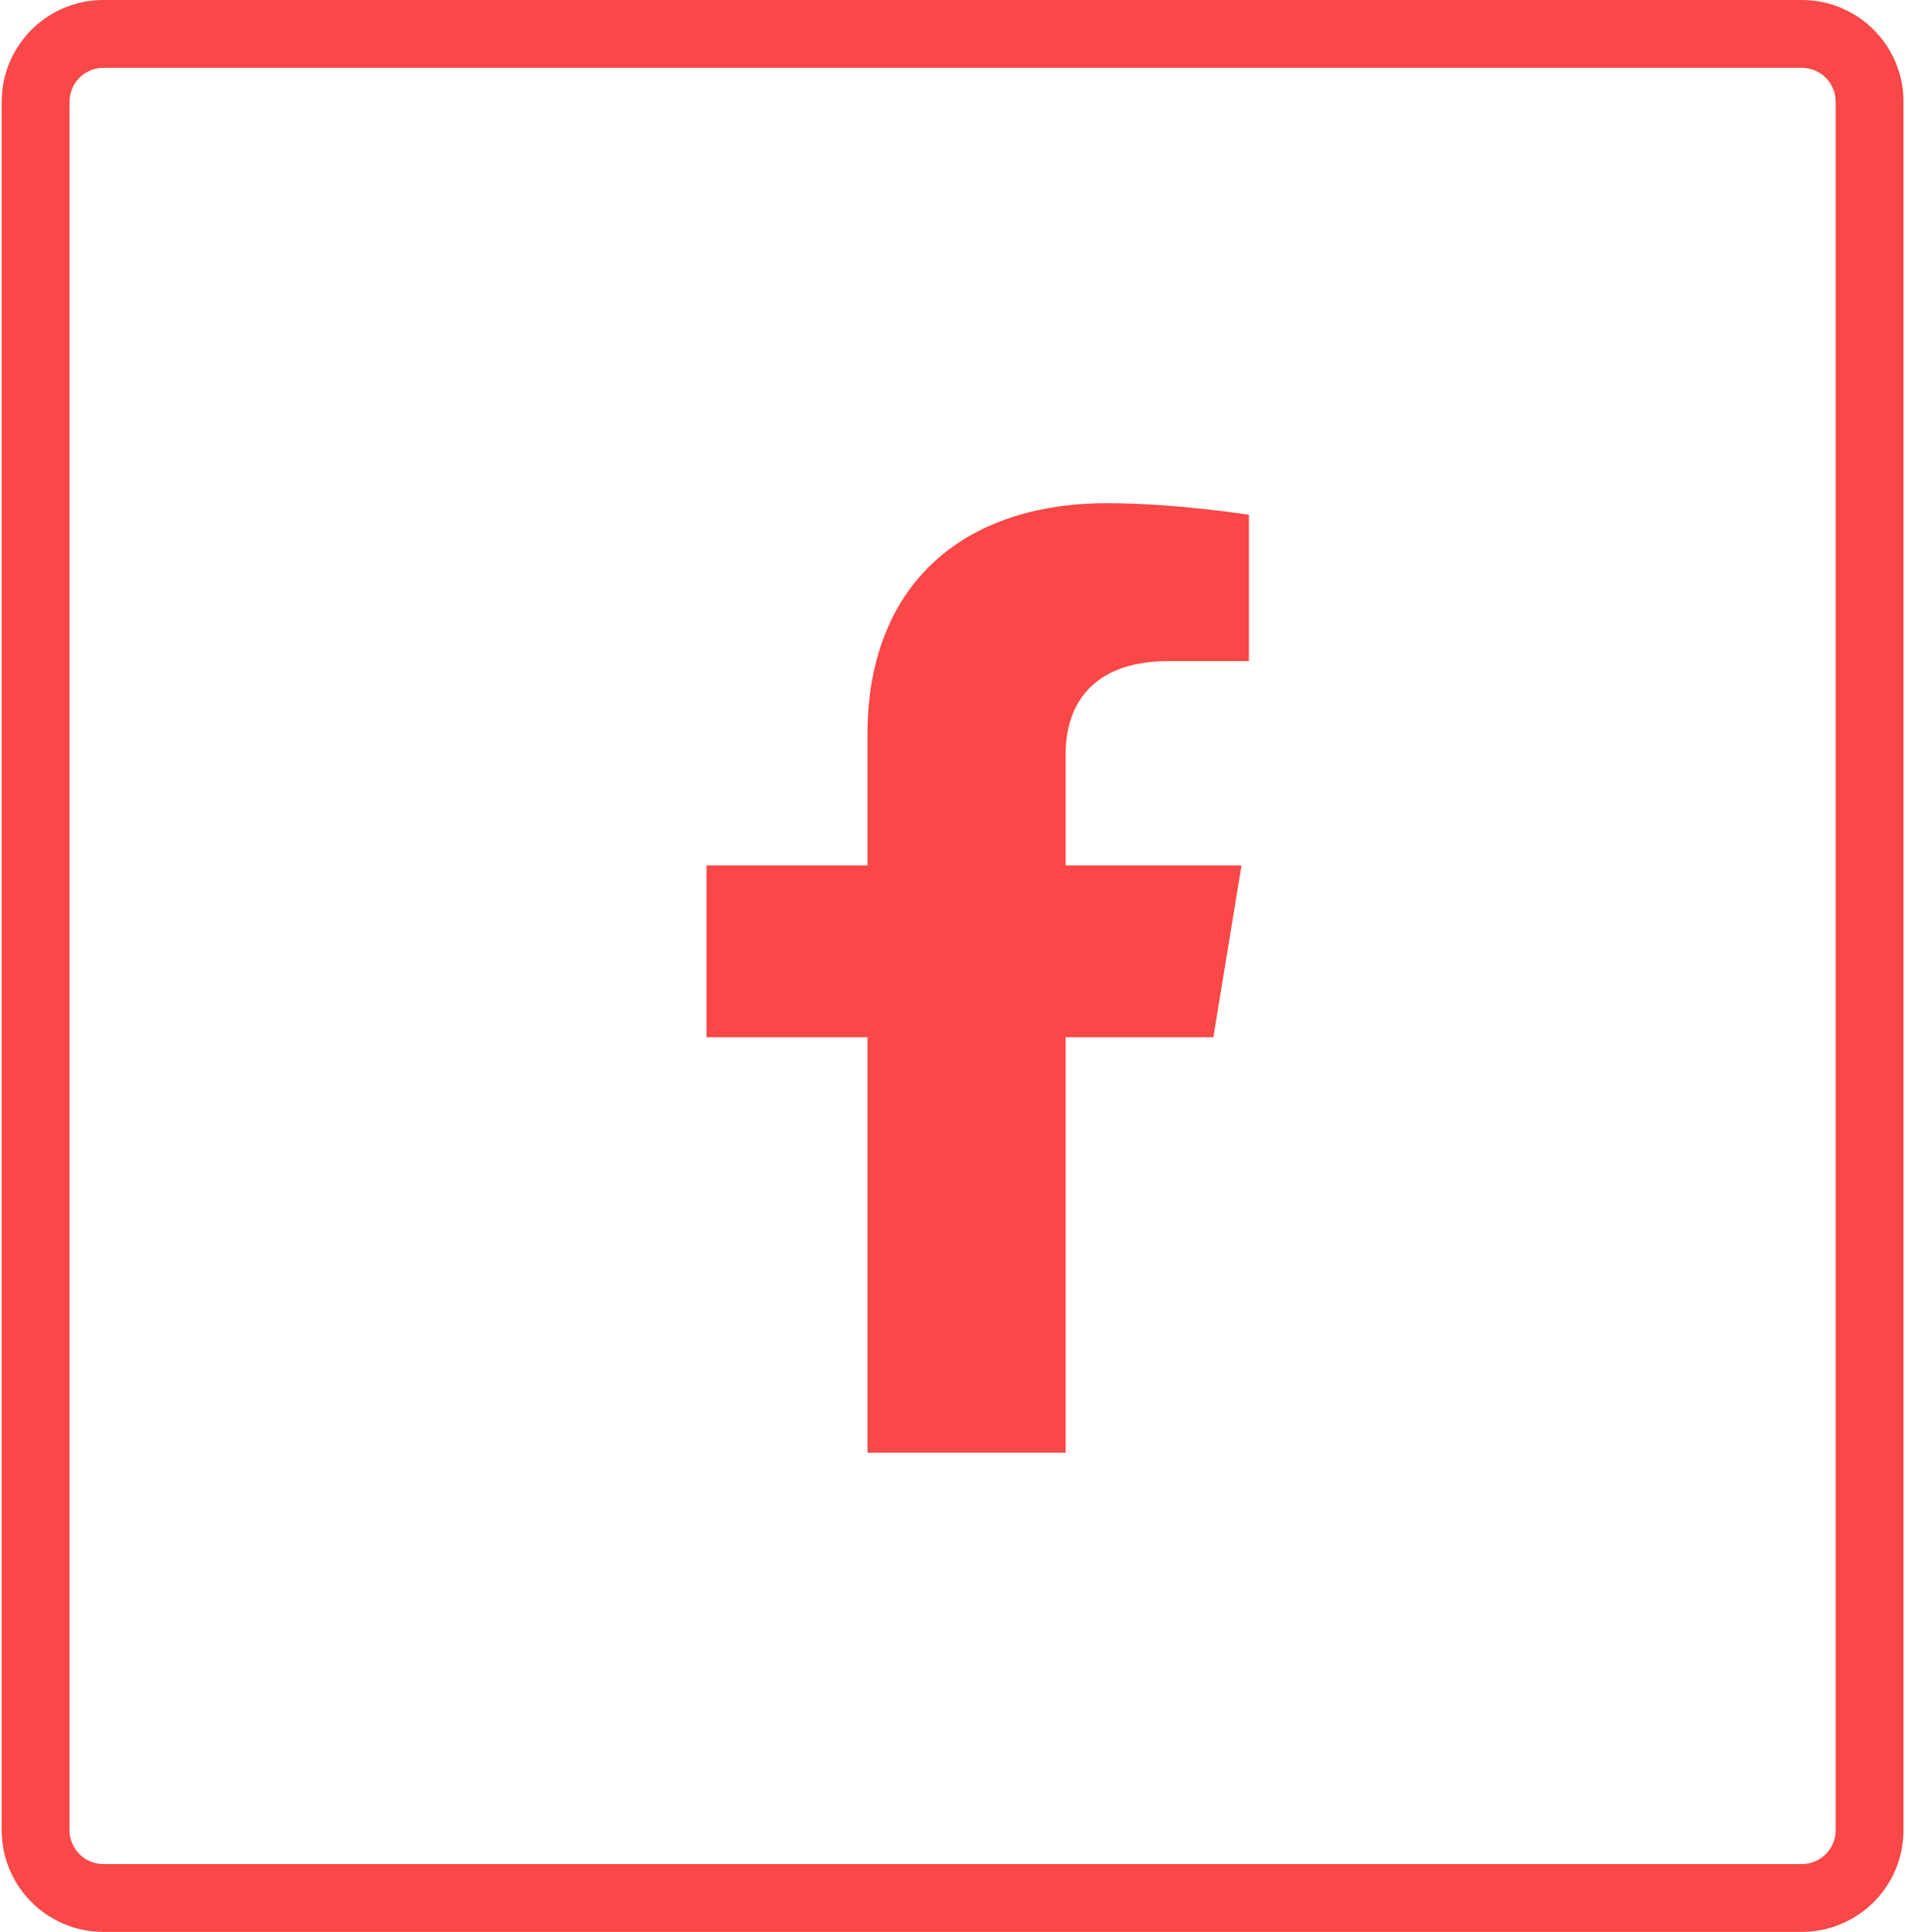
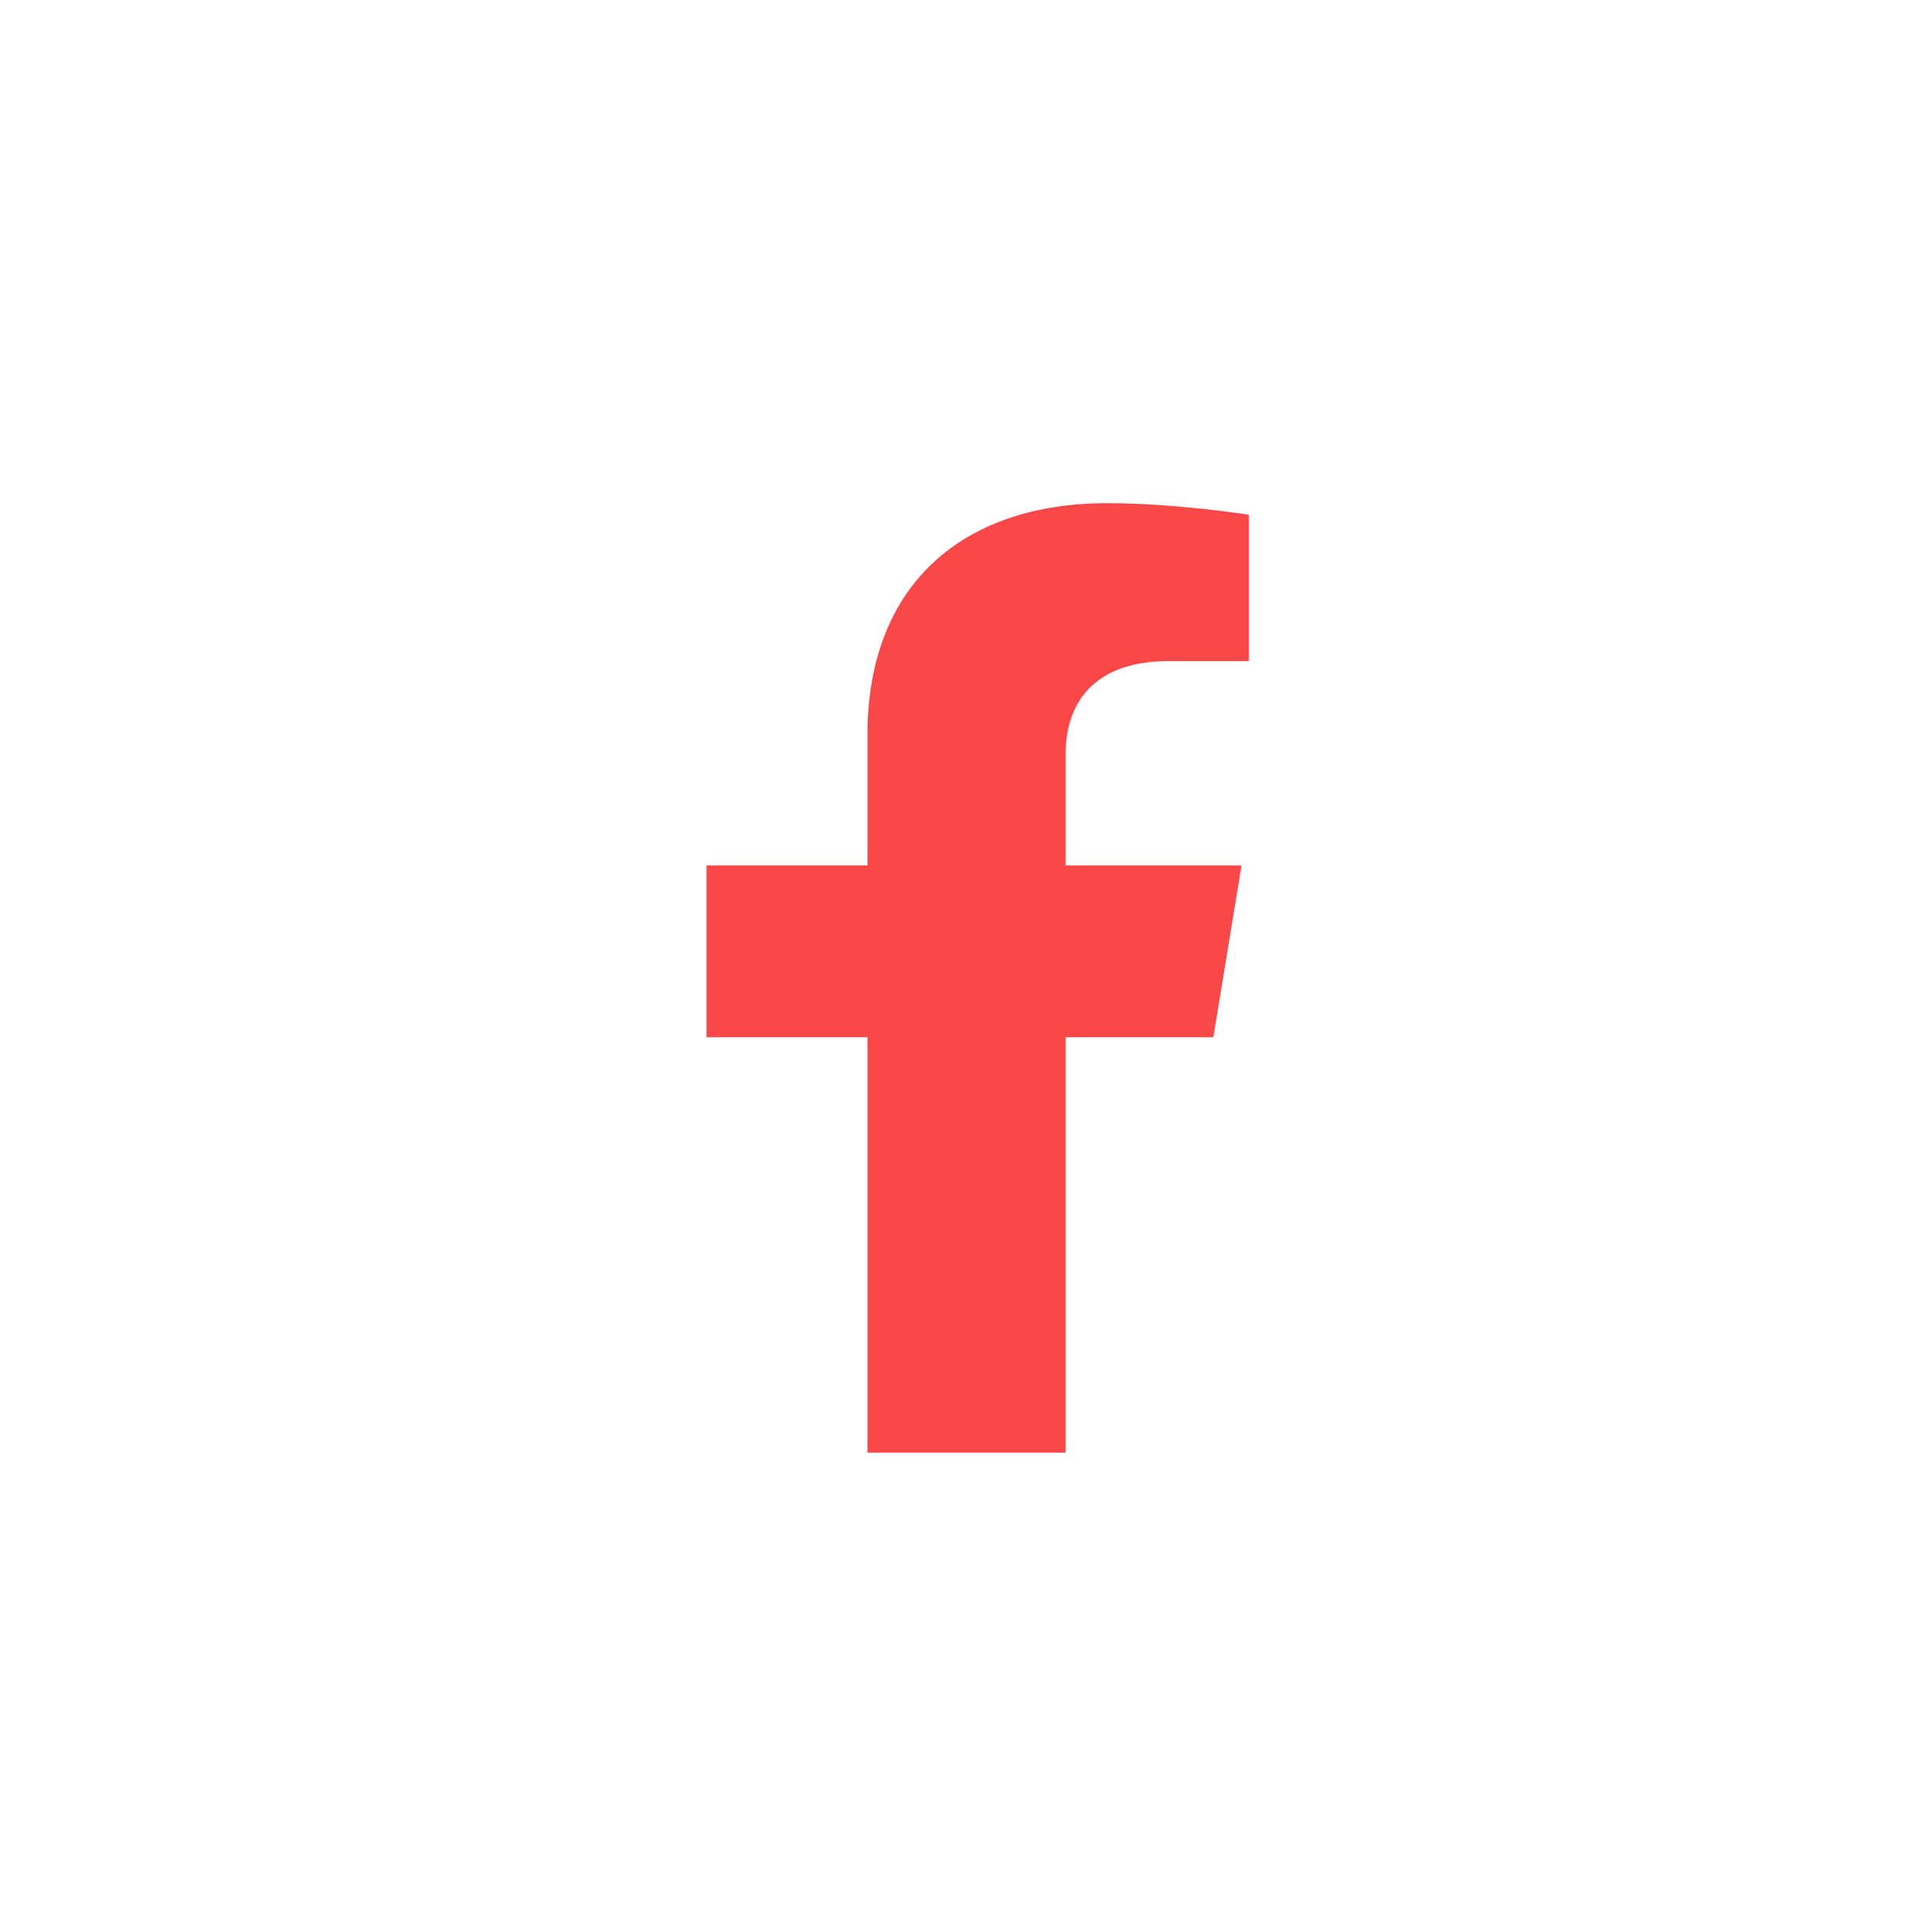
<svg xmlns="http://www.w3.org/2000/svg" width="162" height="164" viewBox="0 0 162 164" fill="none">
-   <path fill-rule="evenodd" clip-rule="evenodd" d="M152.982 5.757H8.779C7.189 5.757 5.9 7.046 5.9 8.635V155.365C5.9 156.954 7.189 158.243 8.779 158.243H152.982C154.572 158.243 155.861 156.954 155.861 155.365V8.635C155.861 7.046 154.572 5.757 152.982 5.757ZM8.779 0C4.009 0 0.143 3.866 0.143 8.635V155.365C0.143 160.134 4.009 164 8.779 164H152.982C157.751 164 161.618 160.134 161.618 155.365V8.635C161.618 3.866 157.751 0 152.982 0H8.779Z" fill="#FA4747" />
  <path d="M103.022 88.052L105.41 73.466H90.478V64C90.478 60.009 92.564 56.12 99.251 56.12H106.04V43.701C106.04 43.701 99.879 42.716 93.989 42.716C81.692 42.716 73.654 49.702 73.654 62.349V73.466H59.984V88.052H73.654V123.313H90.478V88.052H103.022Z" fill="#FA4747" />
</svg>